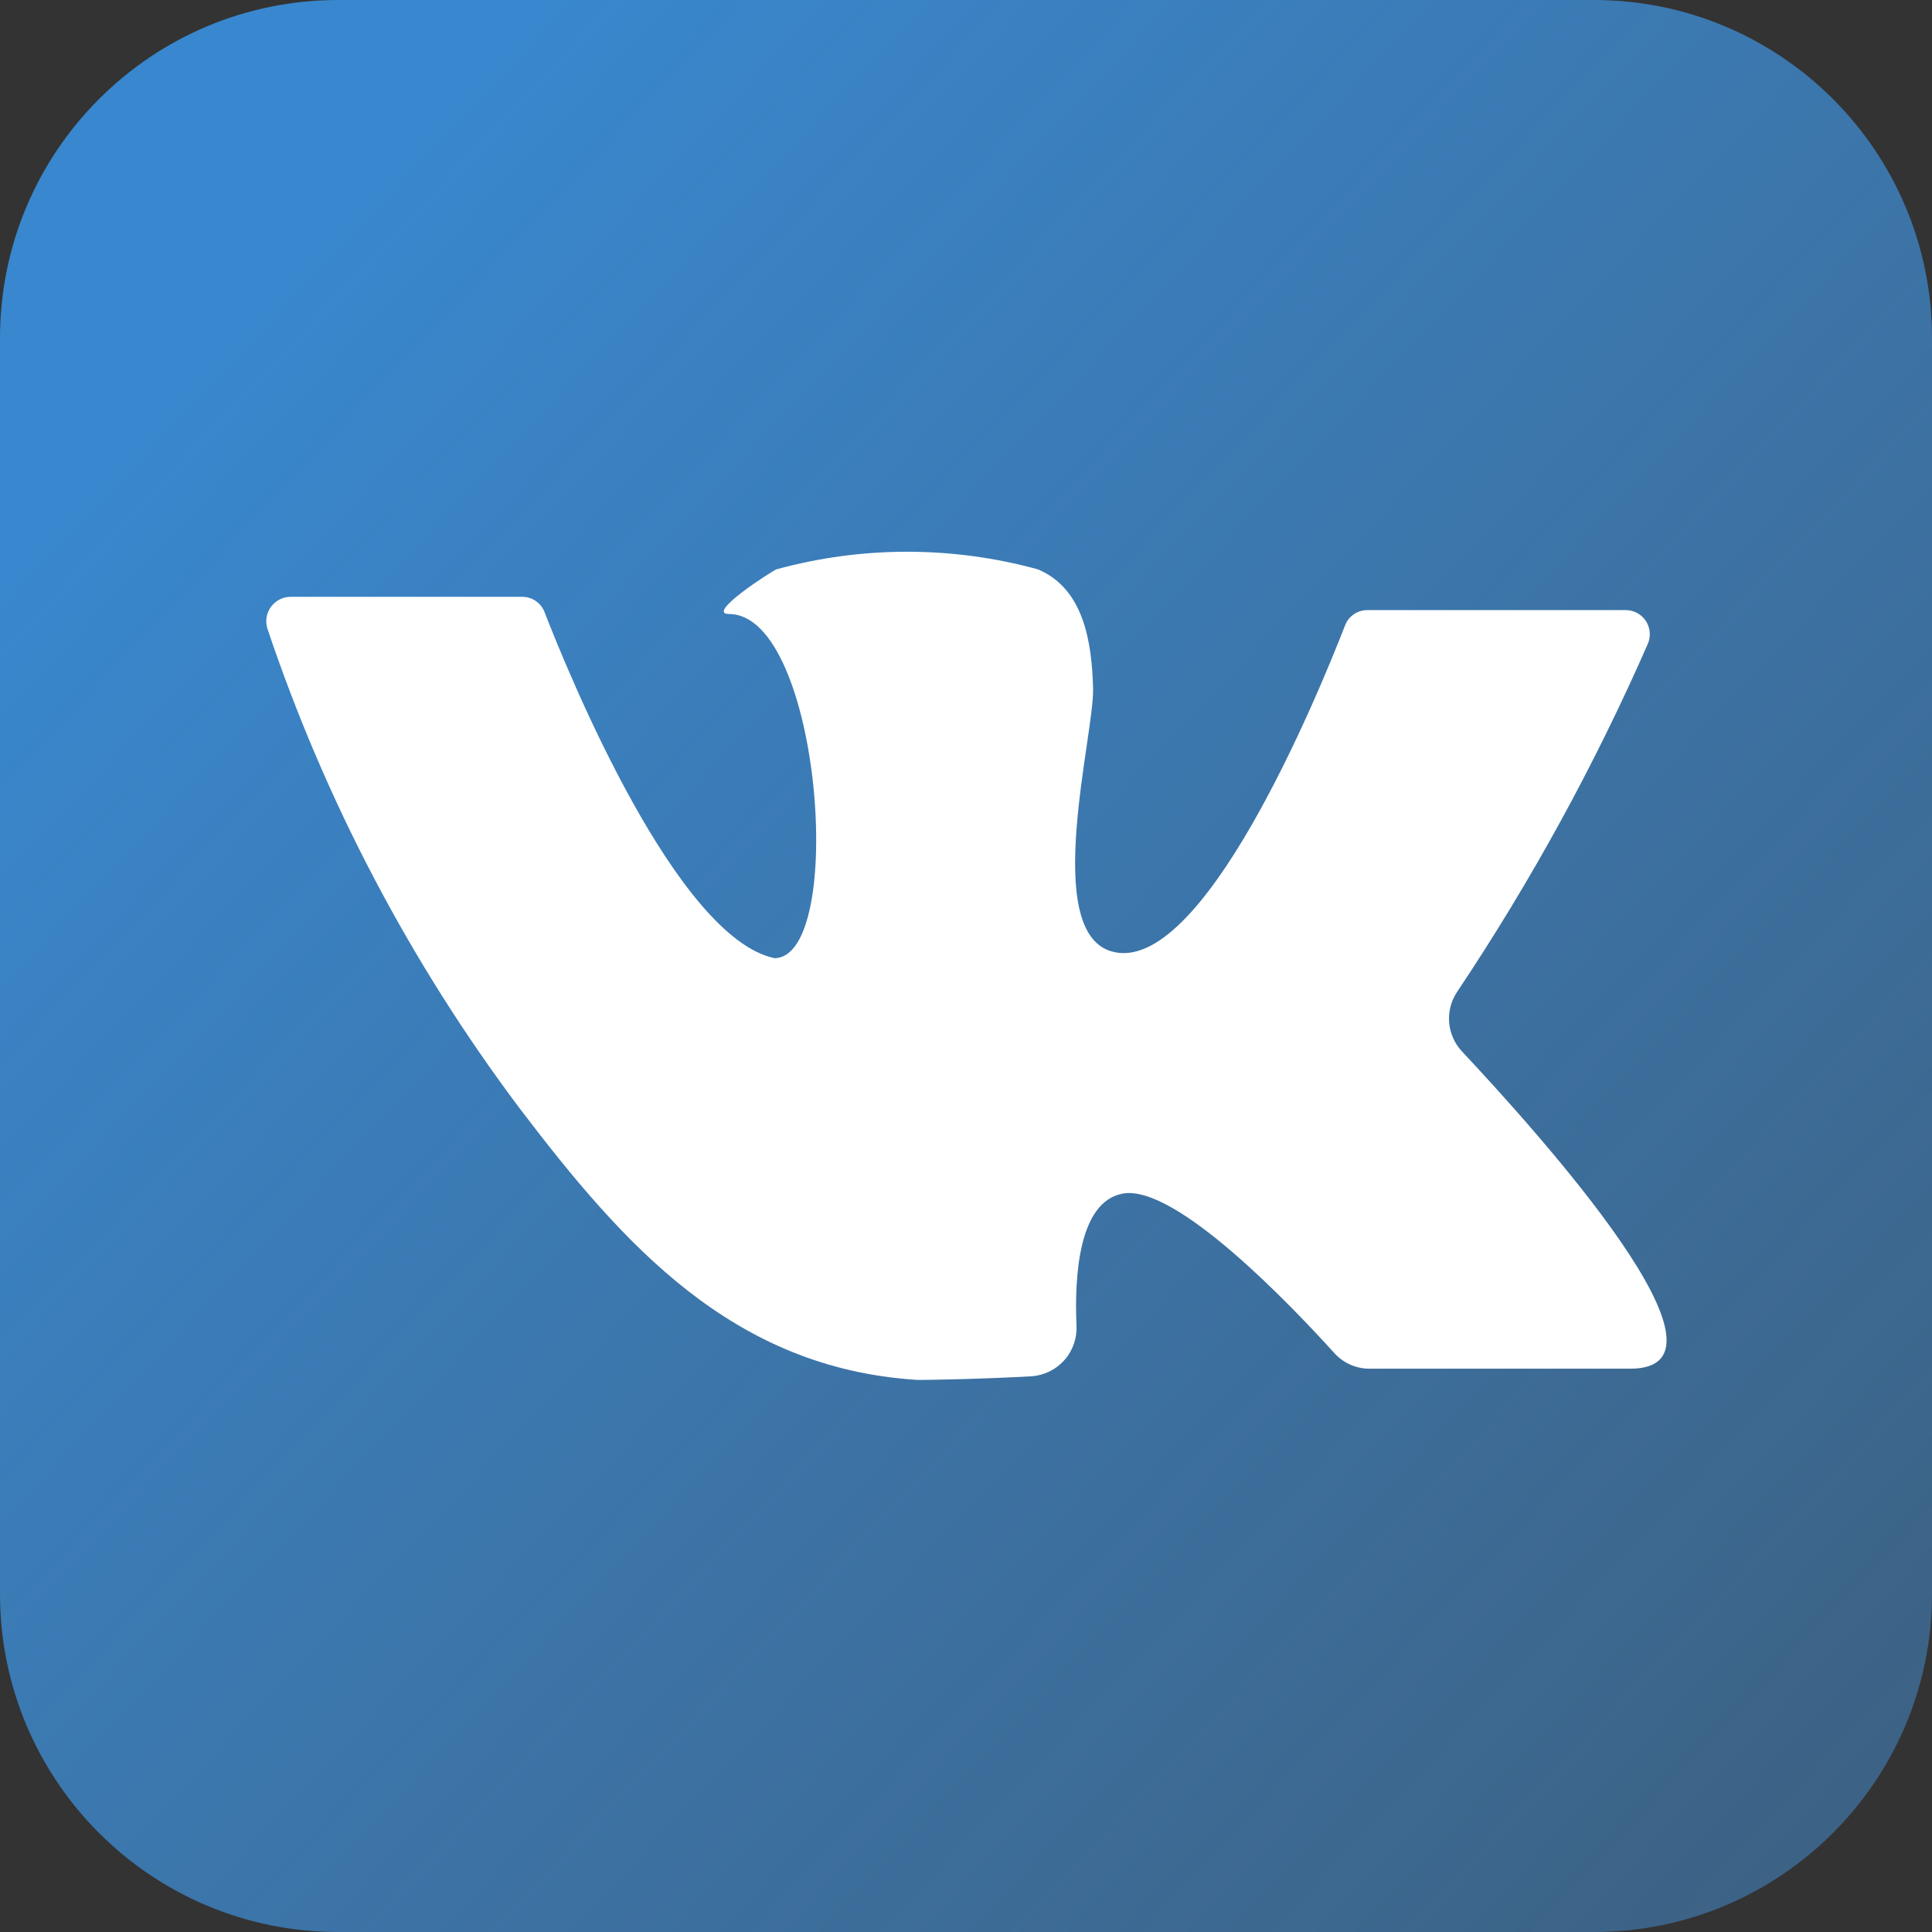
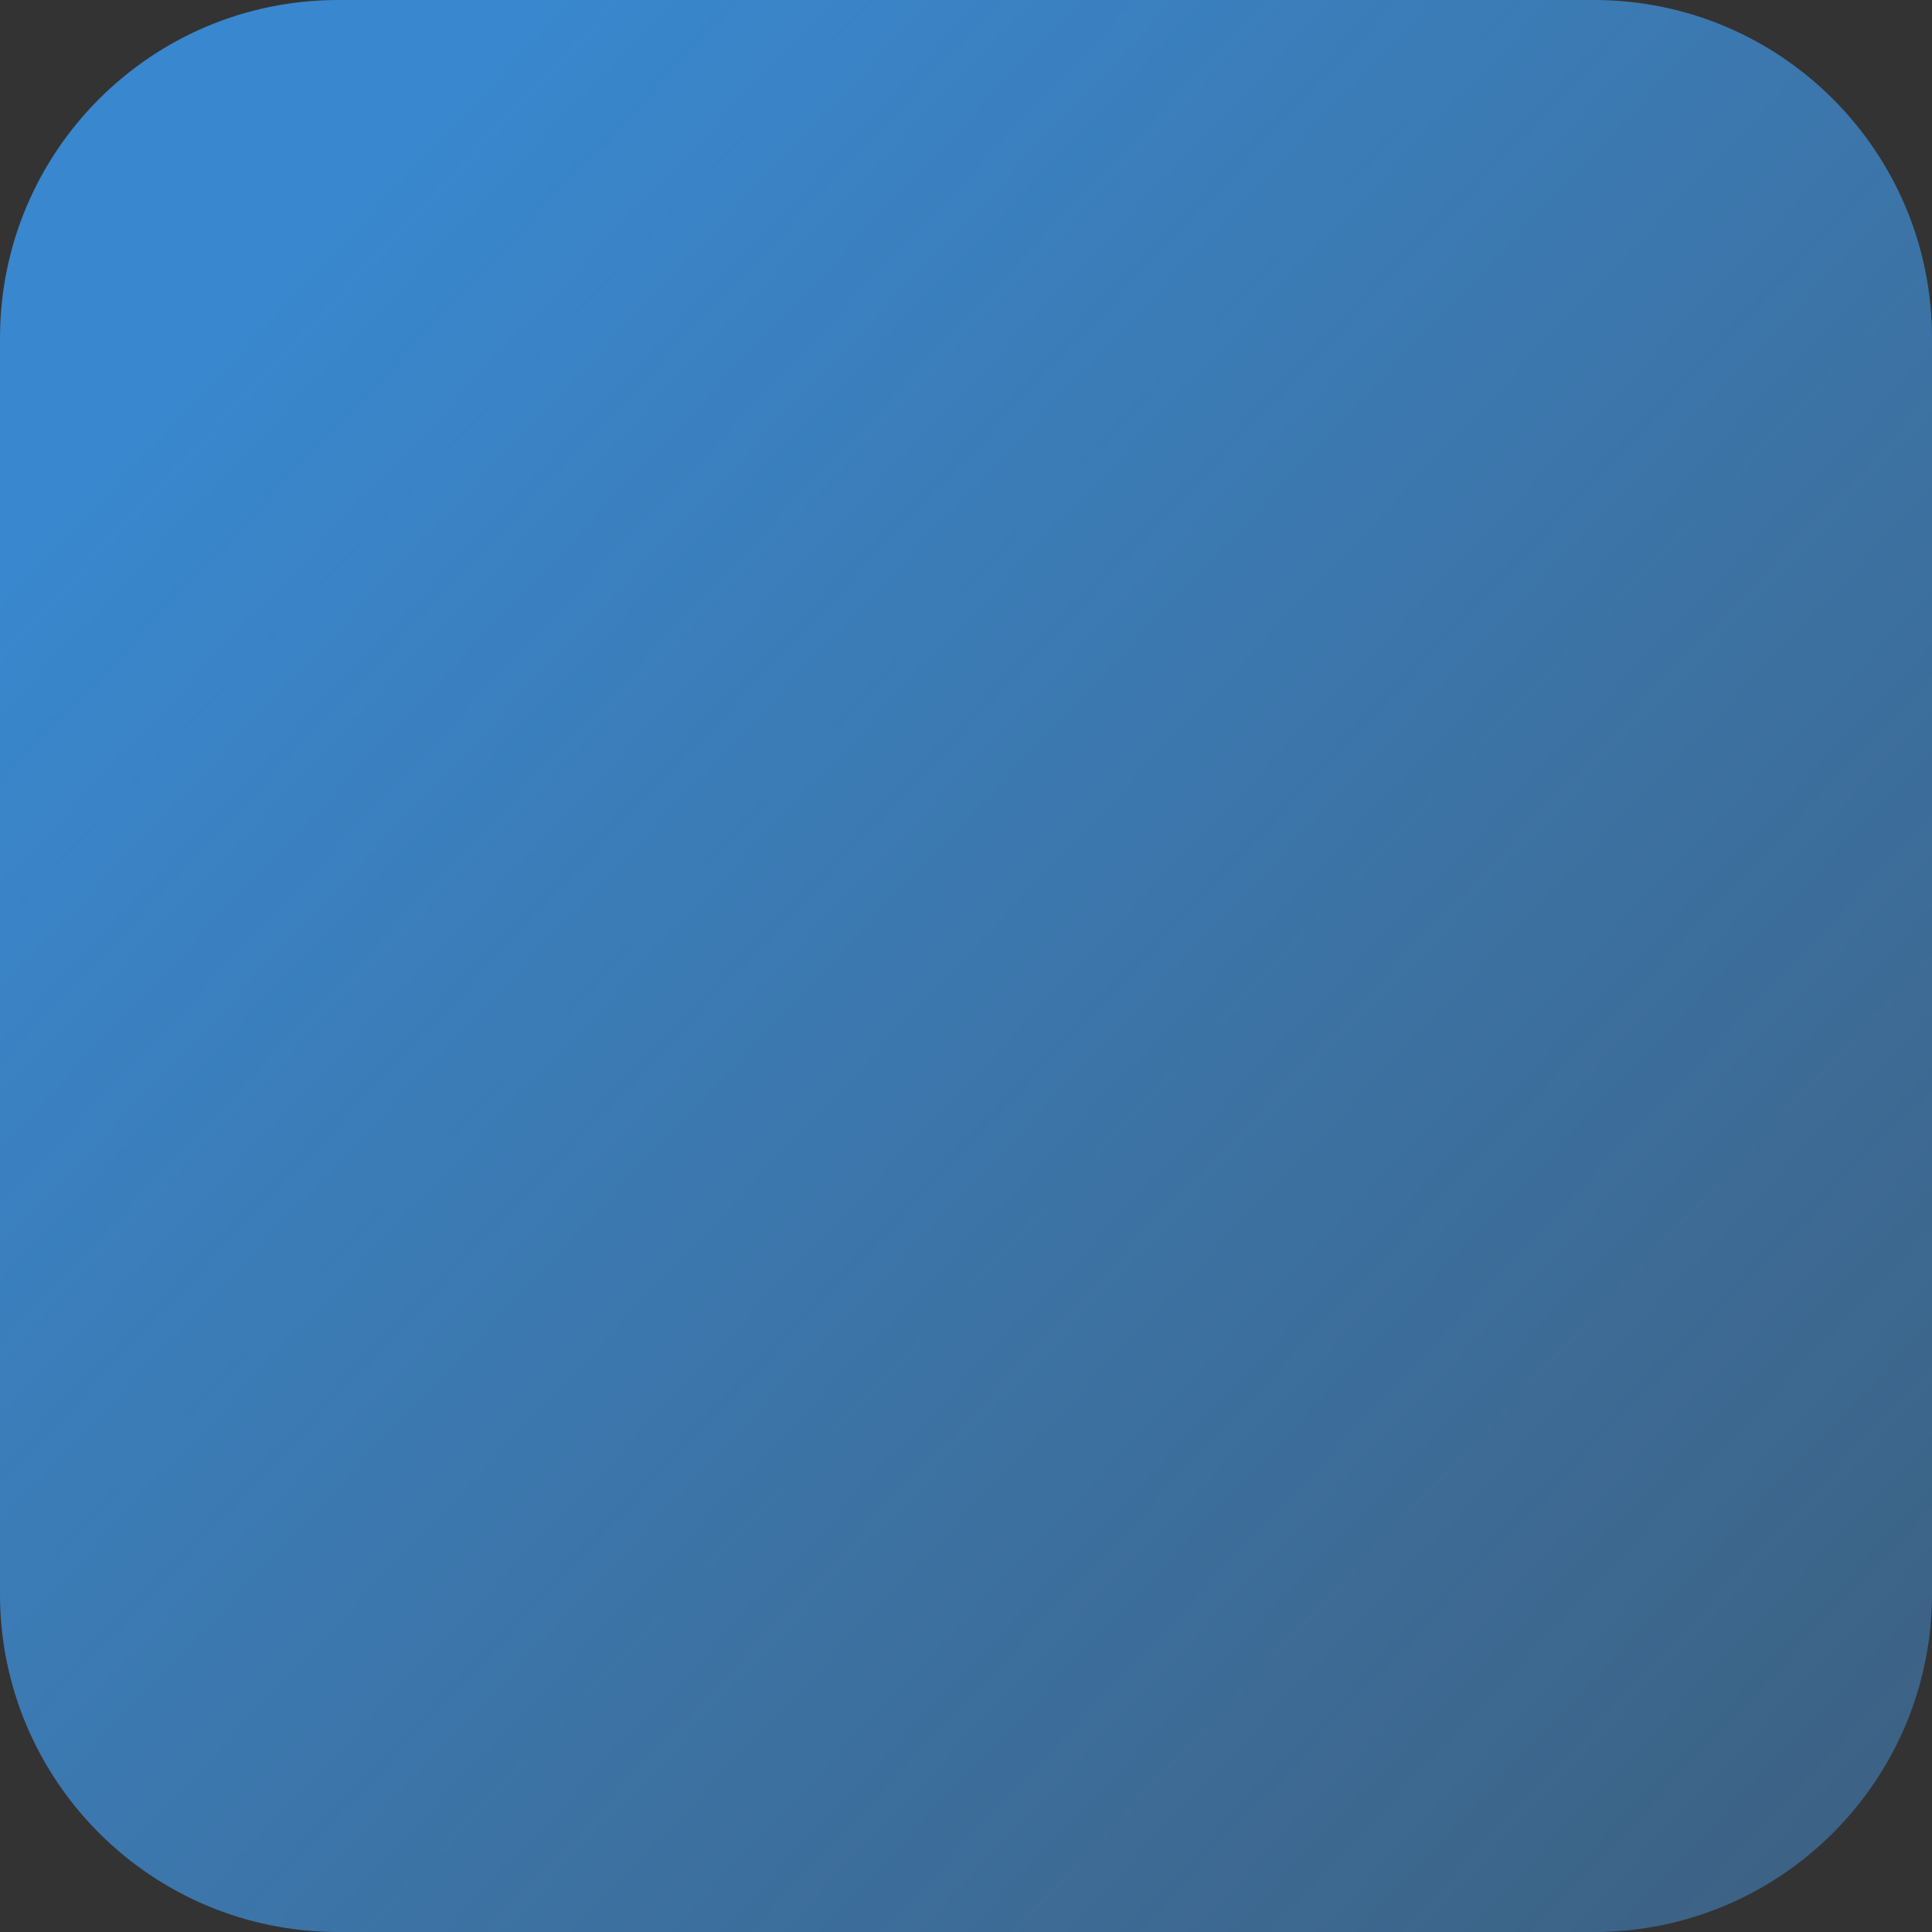
<svg xmlns="http://www.w3.org/2000/svg" width="64" height="64" viewBox="0 0 64 64" fill="none">
  <rect x="0" y="0" width="64" height="64" fill="#333333" stroke="none" />
  <g clip-path="url(#clip0_145_2)">
    <path d="M52.8 0H11.2C5.014 0 0 5.014 0 11.2V52.8C0 58.986 5.014 64 11.2 64H52.8C58.986 64 64 58.986 64 52.8V11.2C64 5.014 58.986 0 52.8 0Z" fill="url(#paint0_linear_145_2)" />
-     <path d="M9.62 19.77H17.3C17.46 19.77 17.617 19.818 17.75 19.91C17.882 20.001 17.983 20.13 18.04 20.28C18.89 22.47 22.42 31.04 25.65 31.74C28.05 31.74 27.2 20.34 24.15 20.34C23.35 20.34 25.57 18.92 25.72 18.86C28.554 18.083 31.546 18.083 34.38 18.86C35.91 19.5 36.17 21.29 36.21 22.81C36.25 24.33 34.51 30.81 36.8 31.51C39.8 32.43 43.66 23.02 44.56 20.71C44.618 20.562 44.72 20.435 44.852 20.345C44.984 20.256 45.141 20.209 45.3 20.21H53.85C53.982 20.21 54.112 20.242 54.229 20.304C54.345 20.366 54.445 20.456 54.518 20.566C54.591 20.676 54.636 20.803 54.649 20.934C54.661 21.066 54.641 21.198 54.59 21.32C52.829 25.338 50.717 29.193 48.28 32.84C48.073 33.141 47.975 33.504 48.005 33.868C48.034 34.233 48.187 34.576 48.44 34.84C51 37.58 58 45.34 54 45.34H45.37C45.147 45.341 44.926 45.294 44.723 45.202C44.519 45.111 44.338 44.977 44.19 44.81C42.85 43.33 38.95 39.21 37.19 39.54C35.73 39.81 35.59 42.29 35.66 43.91C35.682 44.328 35.539 44.738 35.263 45.052C34.986 45.366 34.597 45.559 34.18 45.59C32.65 45.68 30.56 45.72 30.37 45.71C24.27 45.32 20.66 41.25 17.21 36.71C13.596 31.897 10.777 26.535 8.86 20.83C8.821 20.709 8.81 20.581 8.83 20.456C8.849 20.33 8.898 20.211 8.972 20.108C9.046 20.005 9.143 19.921 9.256 19.862C9.368 19.803 9.493 19.772 9.62 19.77Z" fill="white" />
  </g>
  <defs>
    <linearGradient id="paint0_linear_145_2" x1="2.5" y1="4" x2="62.5" y2="60.5" gradientUnits="userSpaceOnUse">
      <stop offset="0.105" stop-color="#3987CE" />
      <stop offset="1" stop-color="#4489C8" stop-opacity="0.54" />
    </linearGradient>
    <clipPath id="clip0_145_2">
      <rect width="64" height="64" fill="white" />
    </clipPath>
  </defs>
</svg>